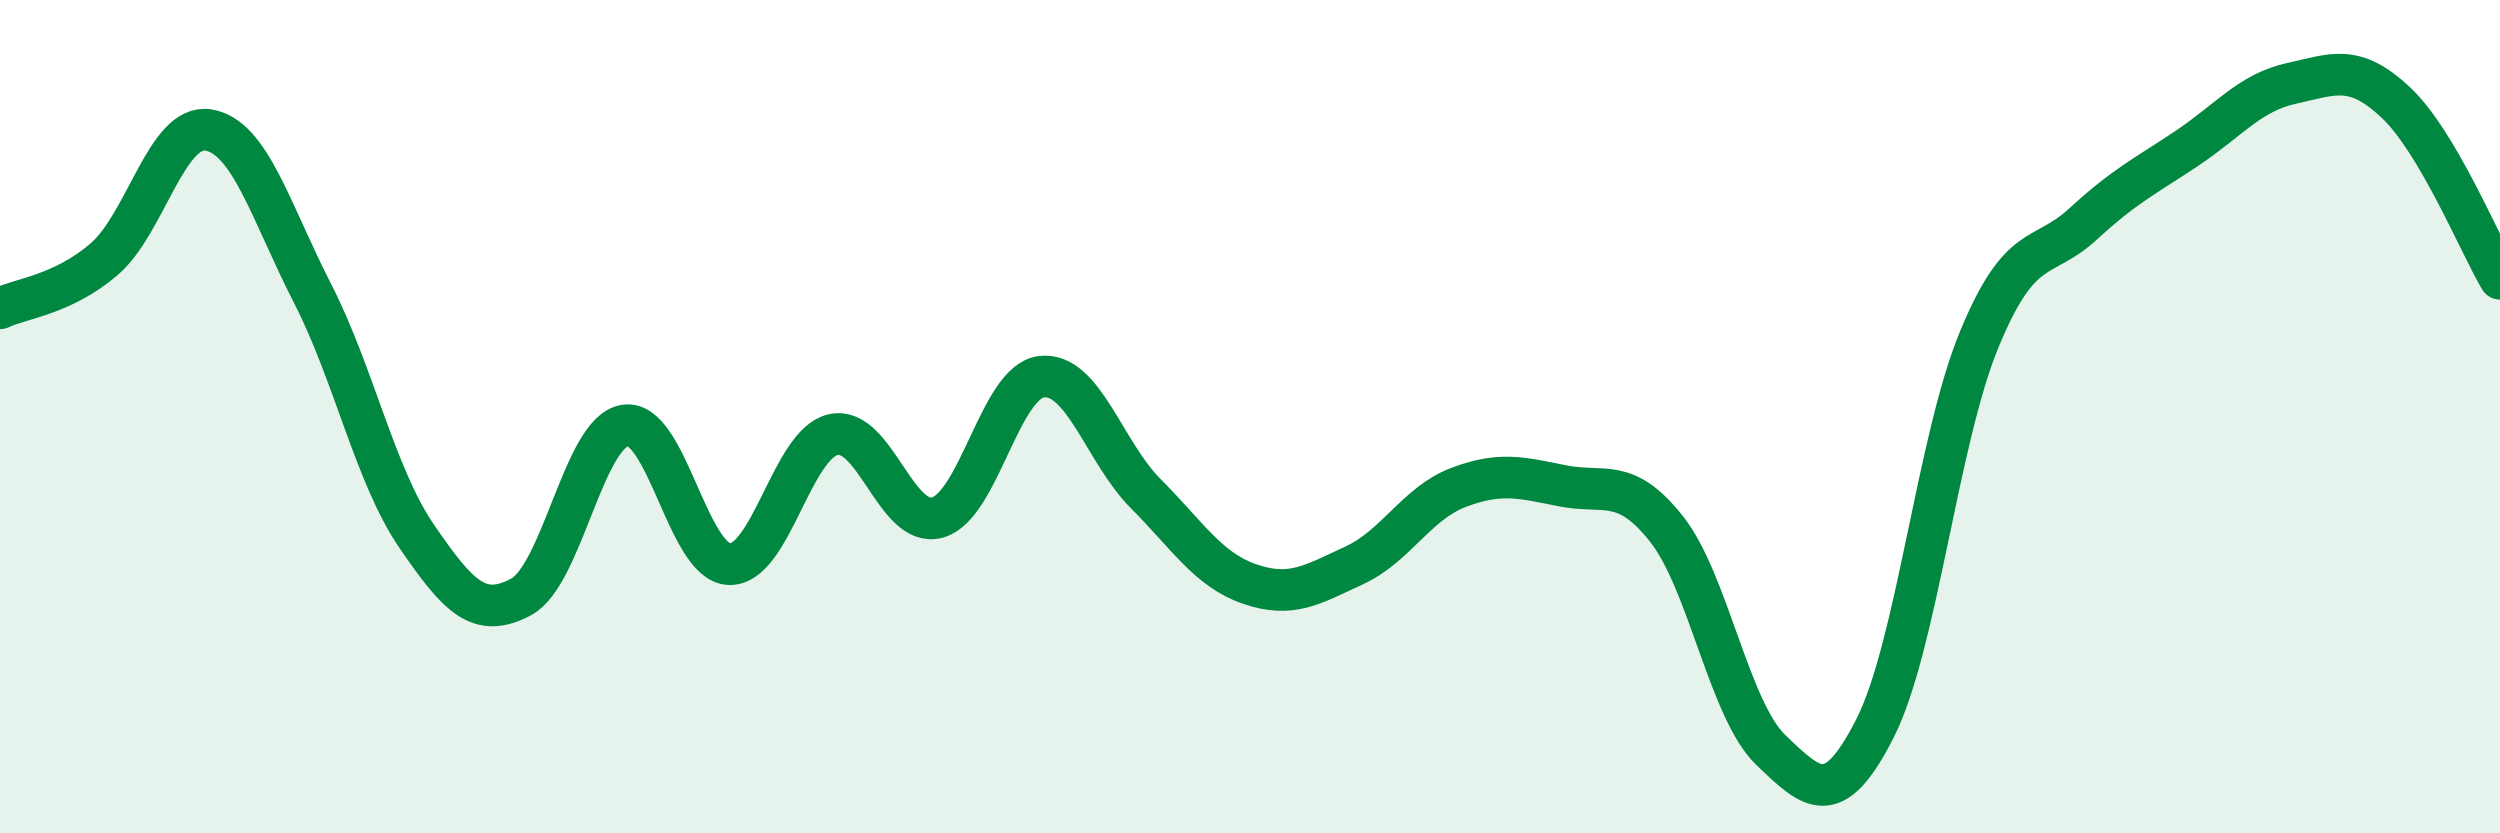
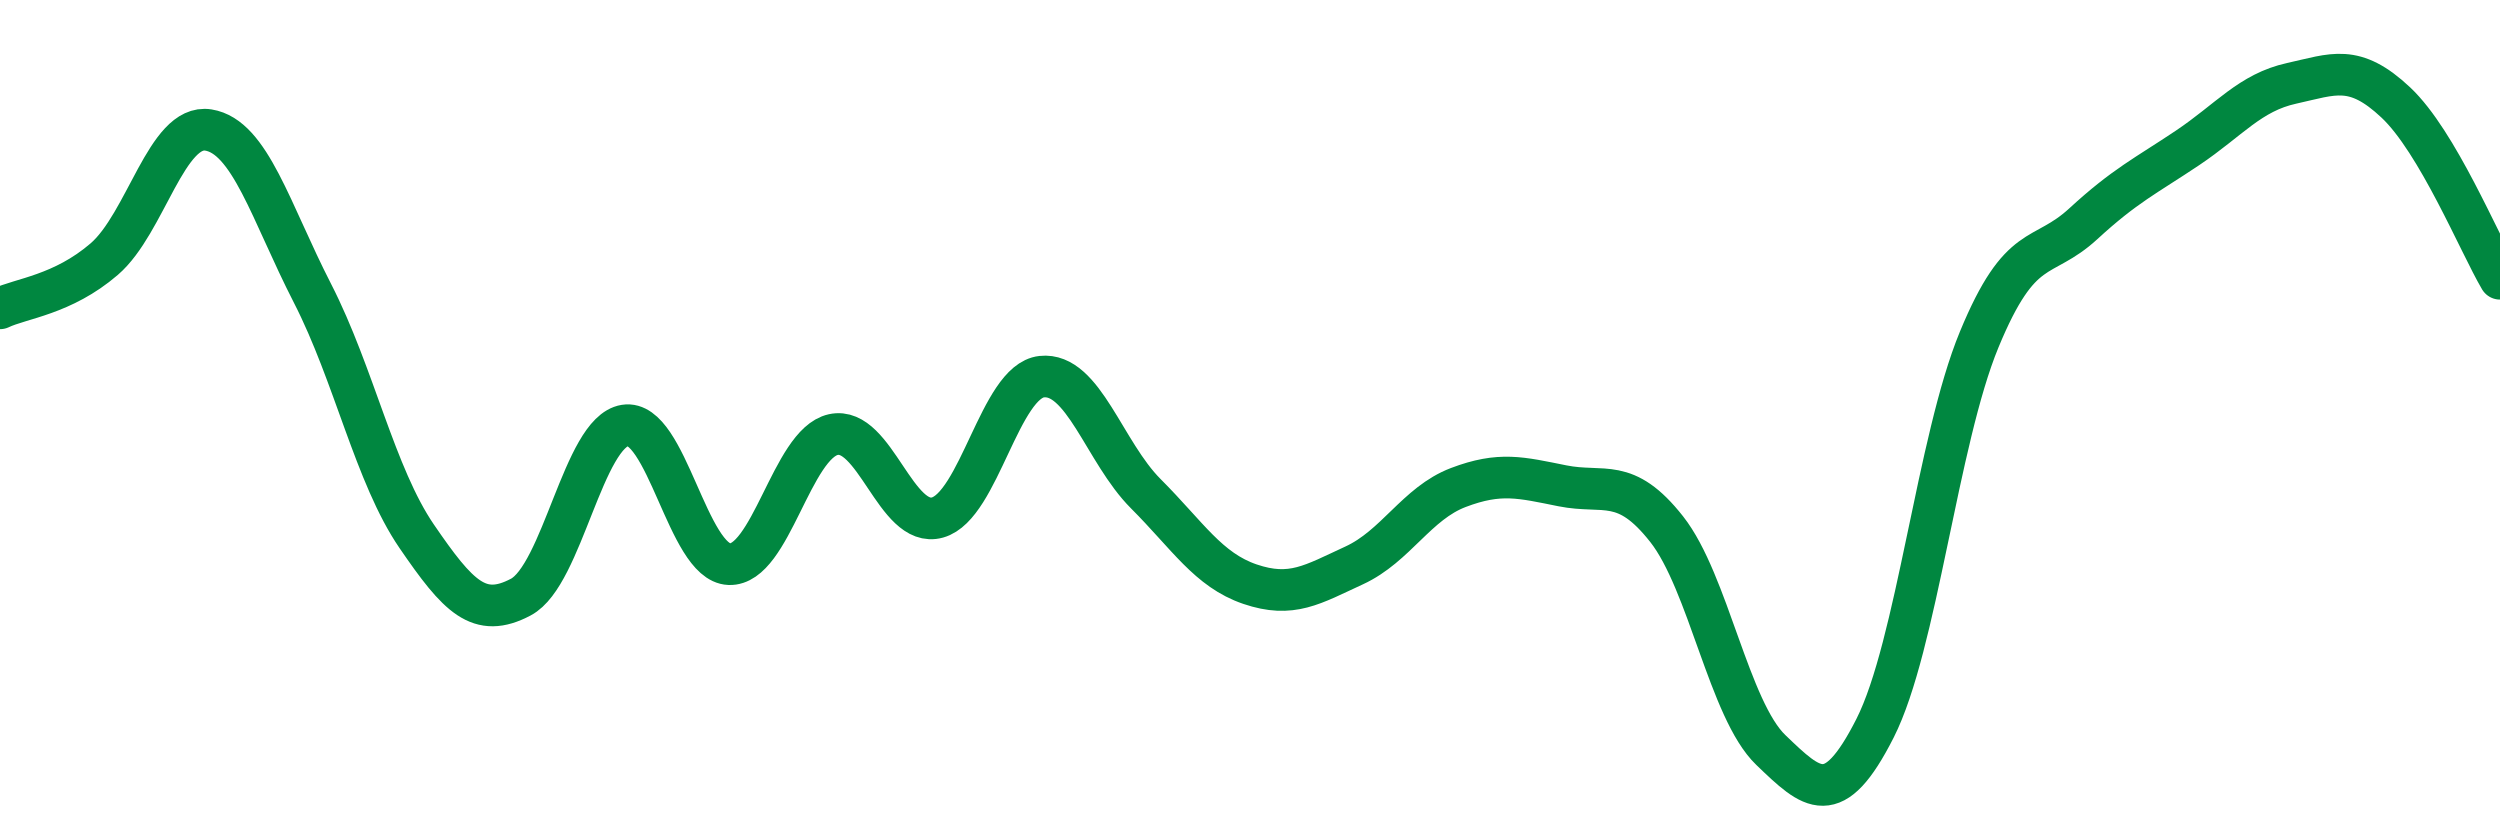
<svg xmlns="http://www.w3.org/2000/svg" width="60" height="20" viewBox="0 0 60 20">
-   <path d="M 0,7.4 C 0.5,7.16 1.5,7.08 2.5,6.22 C 3.5,5.36 4,2.96 5,3.12 C 6,3.28 6.5,5.09 7.5,7.04 C 8.5,8.99 9,11.41 10,12.87 C 11,14.33 11.5,14.86 12.5,14.33 C 13.5,13.8 14,10.37 15,10.21 C 16,10.05 16.5,13.5 17.5,13.54 C 18.5,13.58 19,10.65 20,10.43 C 21,10.21 21.5,12.7 22.5,12.42 C 23.5,12.14 24,9.15 25,9.04 C 26,8.93 26.5,10.85 27.5,11.85 C 28.5,12.85 29,13.68 30,14.02 C 31,14.36 31.5,14.03 32.5,13.57 C 33.5,13.11 34,12.08 35,11.7 C 36,11.32 36.5,11.46 37.5,11.66 C 38.5,11.86 39,11.43 40,12.7 C 41,13.97 41.5,17.04 42.5,18 C 43.5,18.96 44,19.45 45,17.48 C 46,15.51 46.5,10.57 47.5,8.15 C 48.5,5.73 49,6.29 50,5.37 C 51,4.45 51.5,4.22 52.5,3.55 C 53.5,2.88 54,2.22 55,2 C 56,1.78 56.5,1.52 57.5,2.46 C 58.5,3.4 59.5,5.84 60,6.69L60 20L0 20Z" fill="#008740" opacity="0.1" stroke-linecap="round" stroke-linejoin="round" />
  <path d="M 0,7.4 C 0.5,7.16 1.5,7.08 2.5,6.22 C 3.5,5.36 4,2.96 5,3.12 C 6,3.28 6.5,5.09 7.5,7.04 C 8.5,8.99 9,11.41 10,12.87 C 11,14.33 11.5,14.86 12.5,14.33 C 13.5,13.8 14,10.37 15,10.21 C 16,10.05 16.5,13.5 17.5,13.54 C 18.5,13.58 19,10.65 20,10.43 C 21,10.21 21.5,12.7 22.5,12.42 C 23.5,12.14 24,9.15 25,9.04 C 26,8.93 26.5,10.85 27.5,11.85 C 28.5,12.85 29,13.68 30,14.02 C 31,14.36 31.5,14.03 32.5,13.57 C 33.5,13.11 34,12.08 35,11.7 C 36,11.32 36.5,11.46 37.5,11.66 C 38.5,11.86 39,11.43 40,12.7 C 41,13.97 41.5,17.04 42.5,18 C 43.5,18.96 44,19.45 45,17.48 C 46,15.51 46.5,10.57 47.5,8.15 C 48.5,5.73 49,6.29 50,5.37 C 51,4.45 51.5,4.22 52.5,3.55 C 53.5,2.88 54,2.22 55,2 C 56,1.78 56.5,1.52 57.5,2.46 C 58.5,3.4 59.5,5.84 60,6.69" stroke="#008740" stroke-width="1" fill="none" stroke-linecap="round" stroke-linejoin="round" />
</svg>